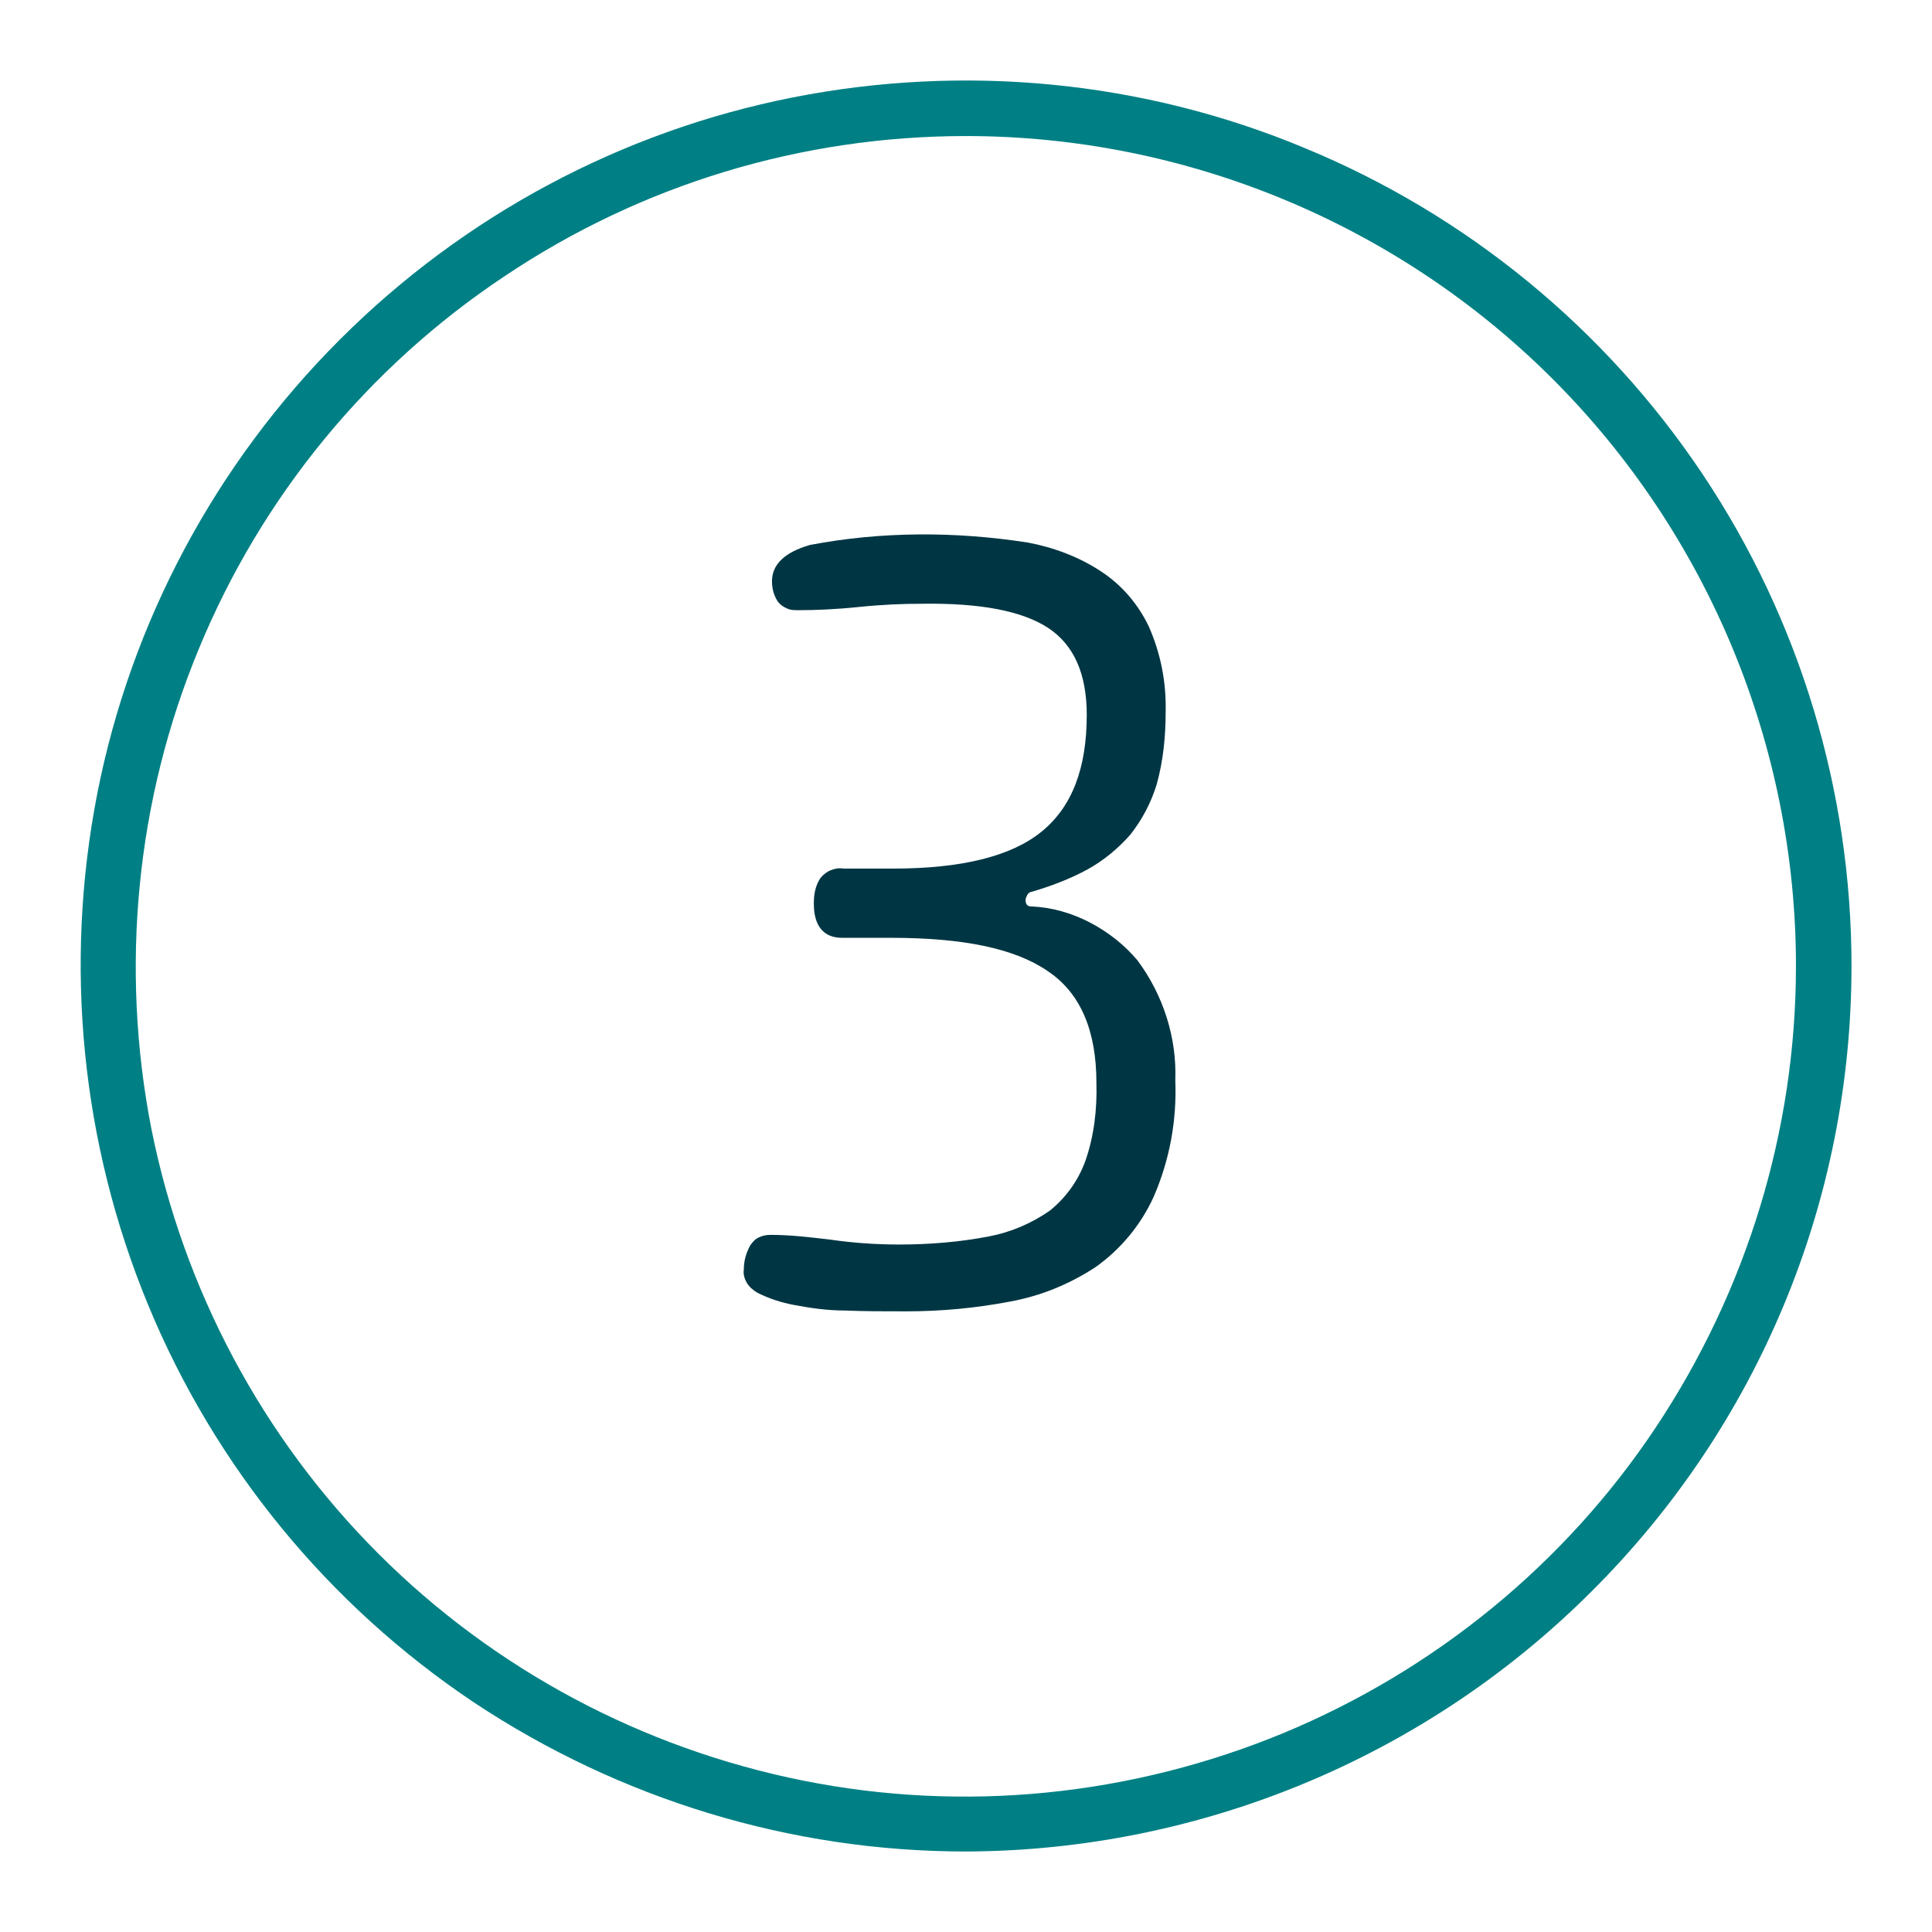
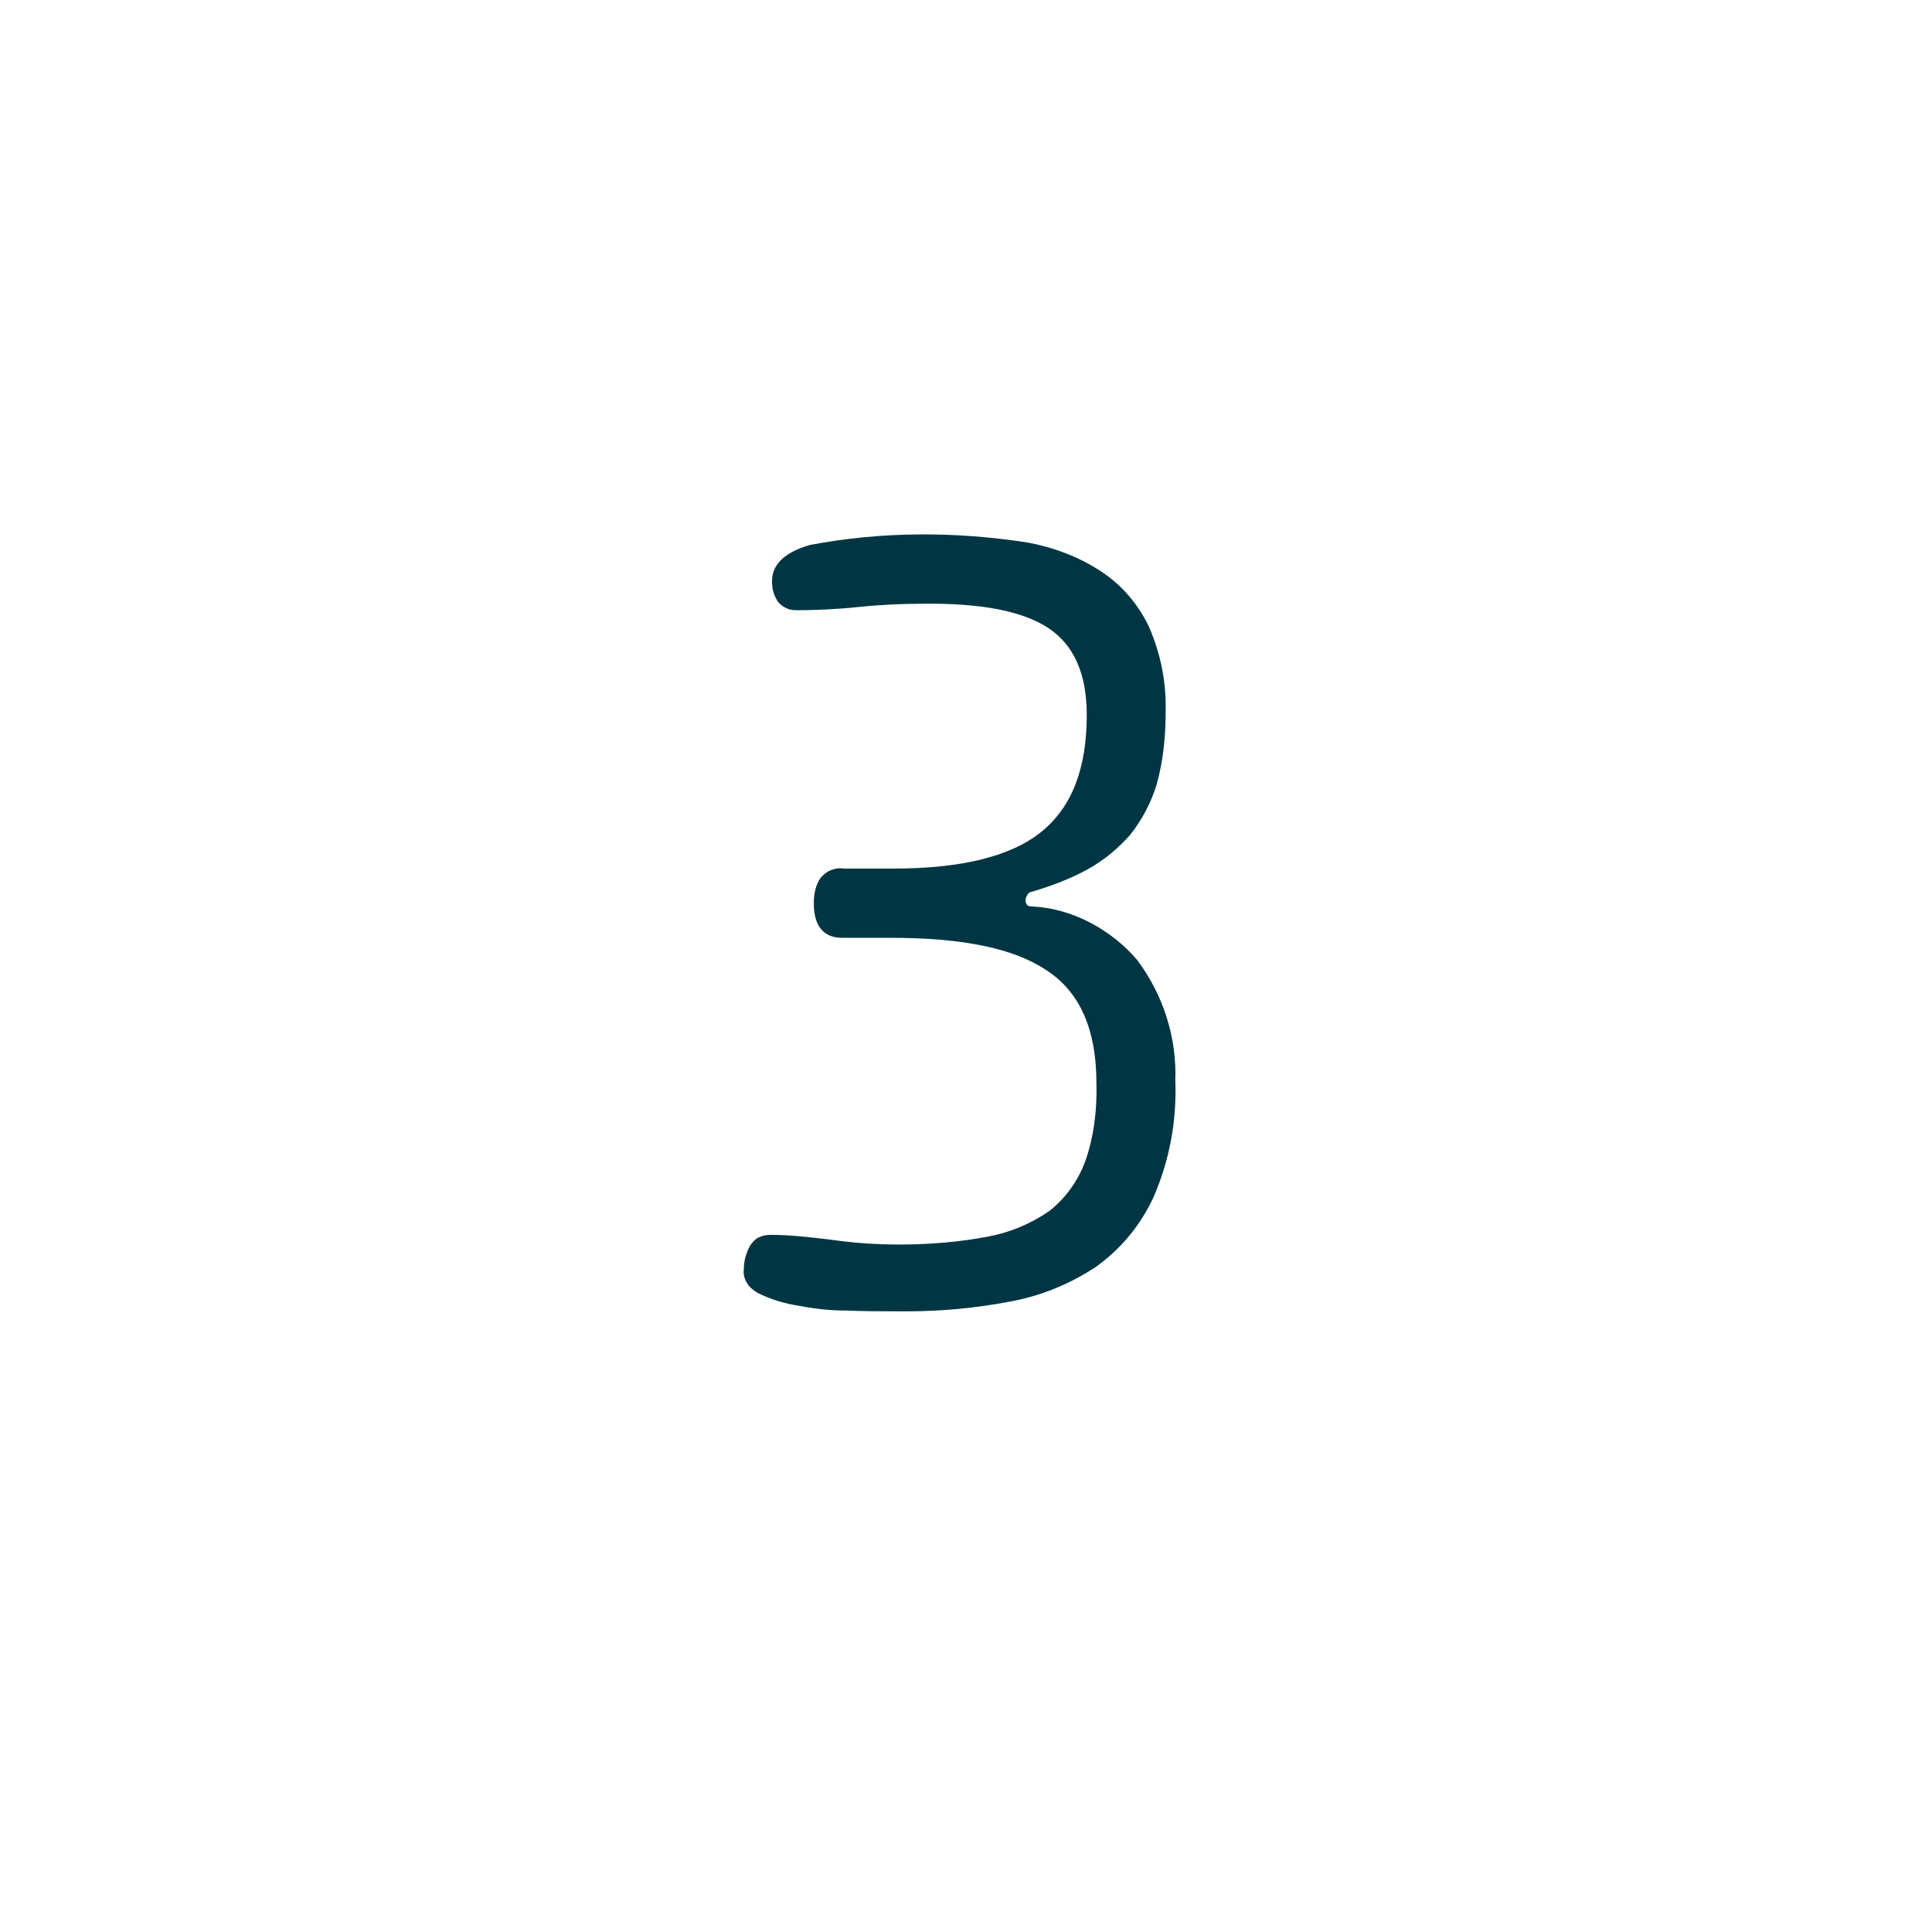
<svg xmlns="http://www.w3.org/2000/svg" viewBox="0 0 24 24">
-   <path fill="#008084" d="M12,23c-2.18,0-4.3-.65-6.11-1.85-1.81-1.21-3.22-2.93-4.05-4.94-.83-2.01-1.05-4.22-.63-6.36,.42-2.13,1.47-4.09,3.01-5.63,1.54-1.54,3.5-2.59,5.63-3.01,2.13-.42,4.35-.21,6.36,.63,2.01,.83,3.73,2.24,4.94,4.05s1.85,3.94,1.85,6.11c0,2.92-1.16,5.71-3.23,7.77-2.06,2.06-4.86,3.22-7.77,3.23ZM12,1.69c-2.04,0-4.03,.6-5.73,1.74-1.7,1.13-3.02,2.74-3.8,4.63-.78,1.88-.98,3.96-.59,5.96,.4,2,1.38,3.84,2.82,5.28,1.44,1.44,3.28,2.42,5.28,2.82,2,.4,4.07,.19,5.96-.59,1.88-.78,3.5-2.1,4.63-3.8s1.74-3.69,1.74-5.73c0-2.73-1.09-5.36-3.02-7.29-1.93-1.93-4.56-3.02-7.29-3.02Z" />
  <path fill="#003643" d="M10.11,11.21c0-.1,.02-.21,.08-.3,.03-.04,.08-.08,.13-.1,.05-.02,.1-.03,.16-.02h.61c.85,0,1.47-.15,1.85-.46s.56-.79,.56-1.45c0-.51-.16-.87-.48-1.08-.32-.21-.84-.31-1.56-.3-.24,0-.5,.01-.79,.04-.29,.03-.54,.04-.75,.04-.05,0-.1,0-.14-.02-.05-.02-.09-.05-.12-.09-.05-.08-.07-.16-.07-.25,0-.21,.16-.36,.47-.45,.89-.17,1.81-.17,2.71-.03,.32,.06,.64,.18,.91,.36,.26,.17,.46,.41,.59,.68,.15,.34,.22,.7,.21,1.07,0,.3-.03,.6-.11,.89-.07,.23-.18,.44-.33,.63-.15,.17-.33,.32-.53,.43-.22,.12-.46,.21-.7,.28-.02,0-.04,.02-.05,.04-.01,.02-.02,.04-.02,.06,0,.05,.02,.08,.07,.08,.25,.01,.5,.08,.73,.2,.23,.12,.43,.28,.59,.47,.32,.43,.49,.96,.47,1.49,.02,.5-.07,.99-.27,1.45-.16,.35-.41,.65-.72,.87-.32,.21-.68,.36-1.07,.43-.42,.08-.85,.12-1.28,.12-.27,0-.52,0-.76-.01-.22,0-.43-.03-.64-.07-.16-.03-.31-.08-.45-.15-.05-.03-.1-.07-.13-.12-.03-.05-.05-.11-.04-.17,0-.11,.03-.21,.08-.3,.03-.04,.06-.08,.11-.1,.04-.02,.09-.03,.14-.03,.25,0,.5,.03,.75,.06,.28,.04,.56,.06,.85,.06,.37,0,.75-.03,1.11-.1,.27-.05,.53-.16,.76-.32,.2-.16,.35-.37,.44-.61,.11-.31,.15-.65,.14-.98,0-.65-.2-1.12-.61-1.39-.41-.28-1.05-.41-1.94-.41h-.61c-.23,0-.35-.15-.35-.42Z" />
</svg>